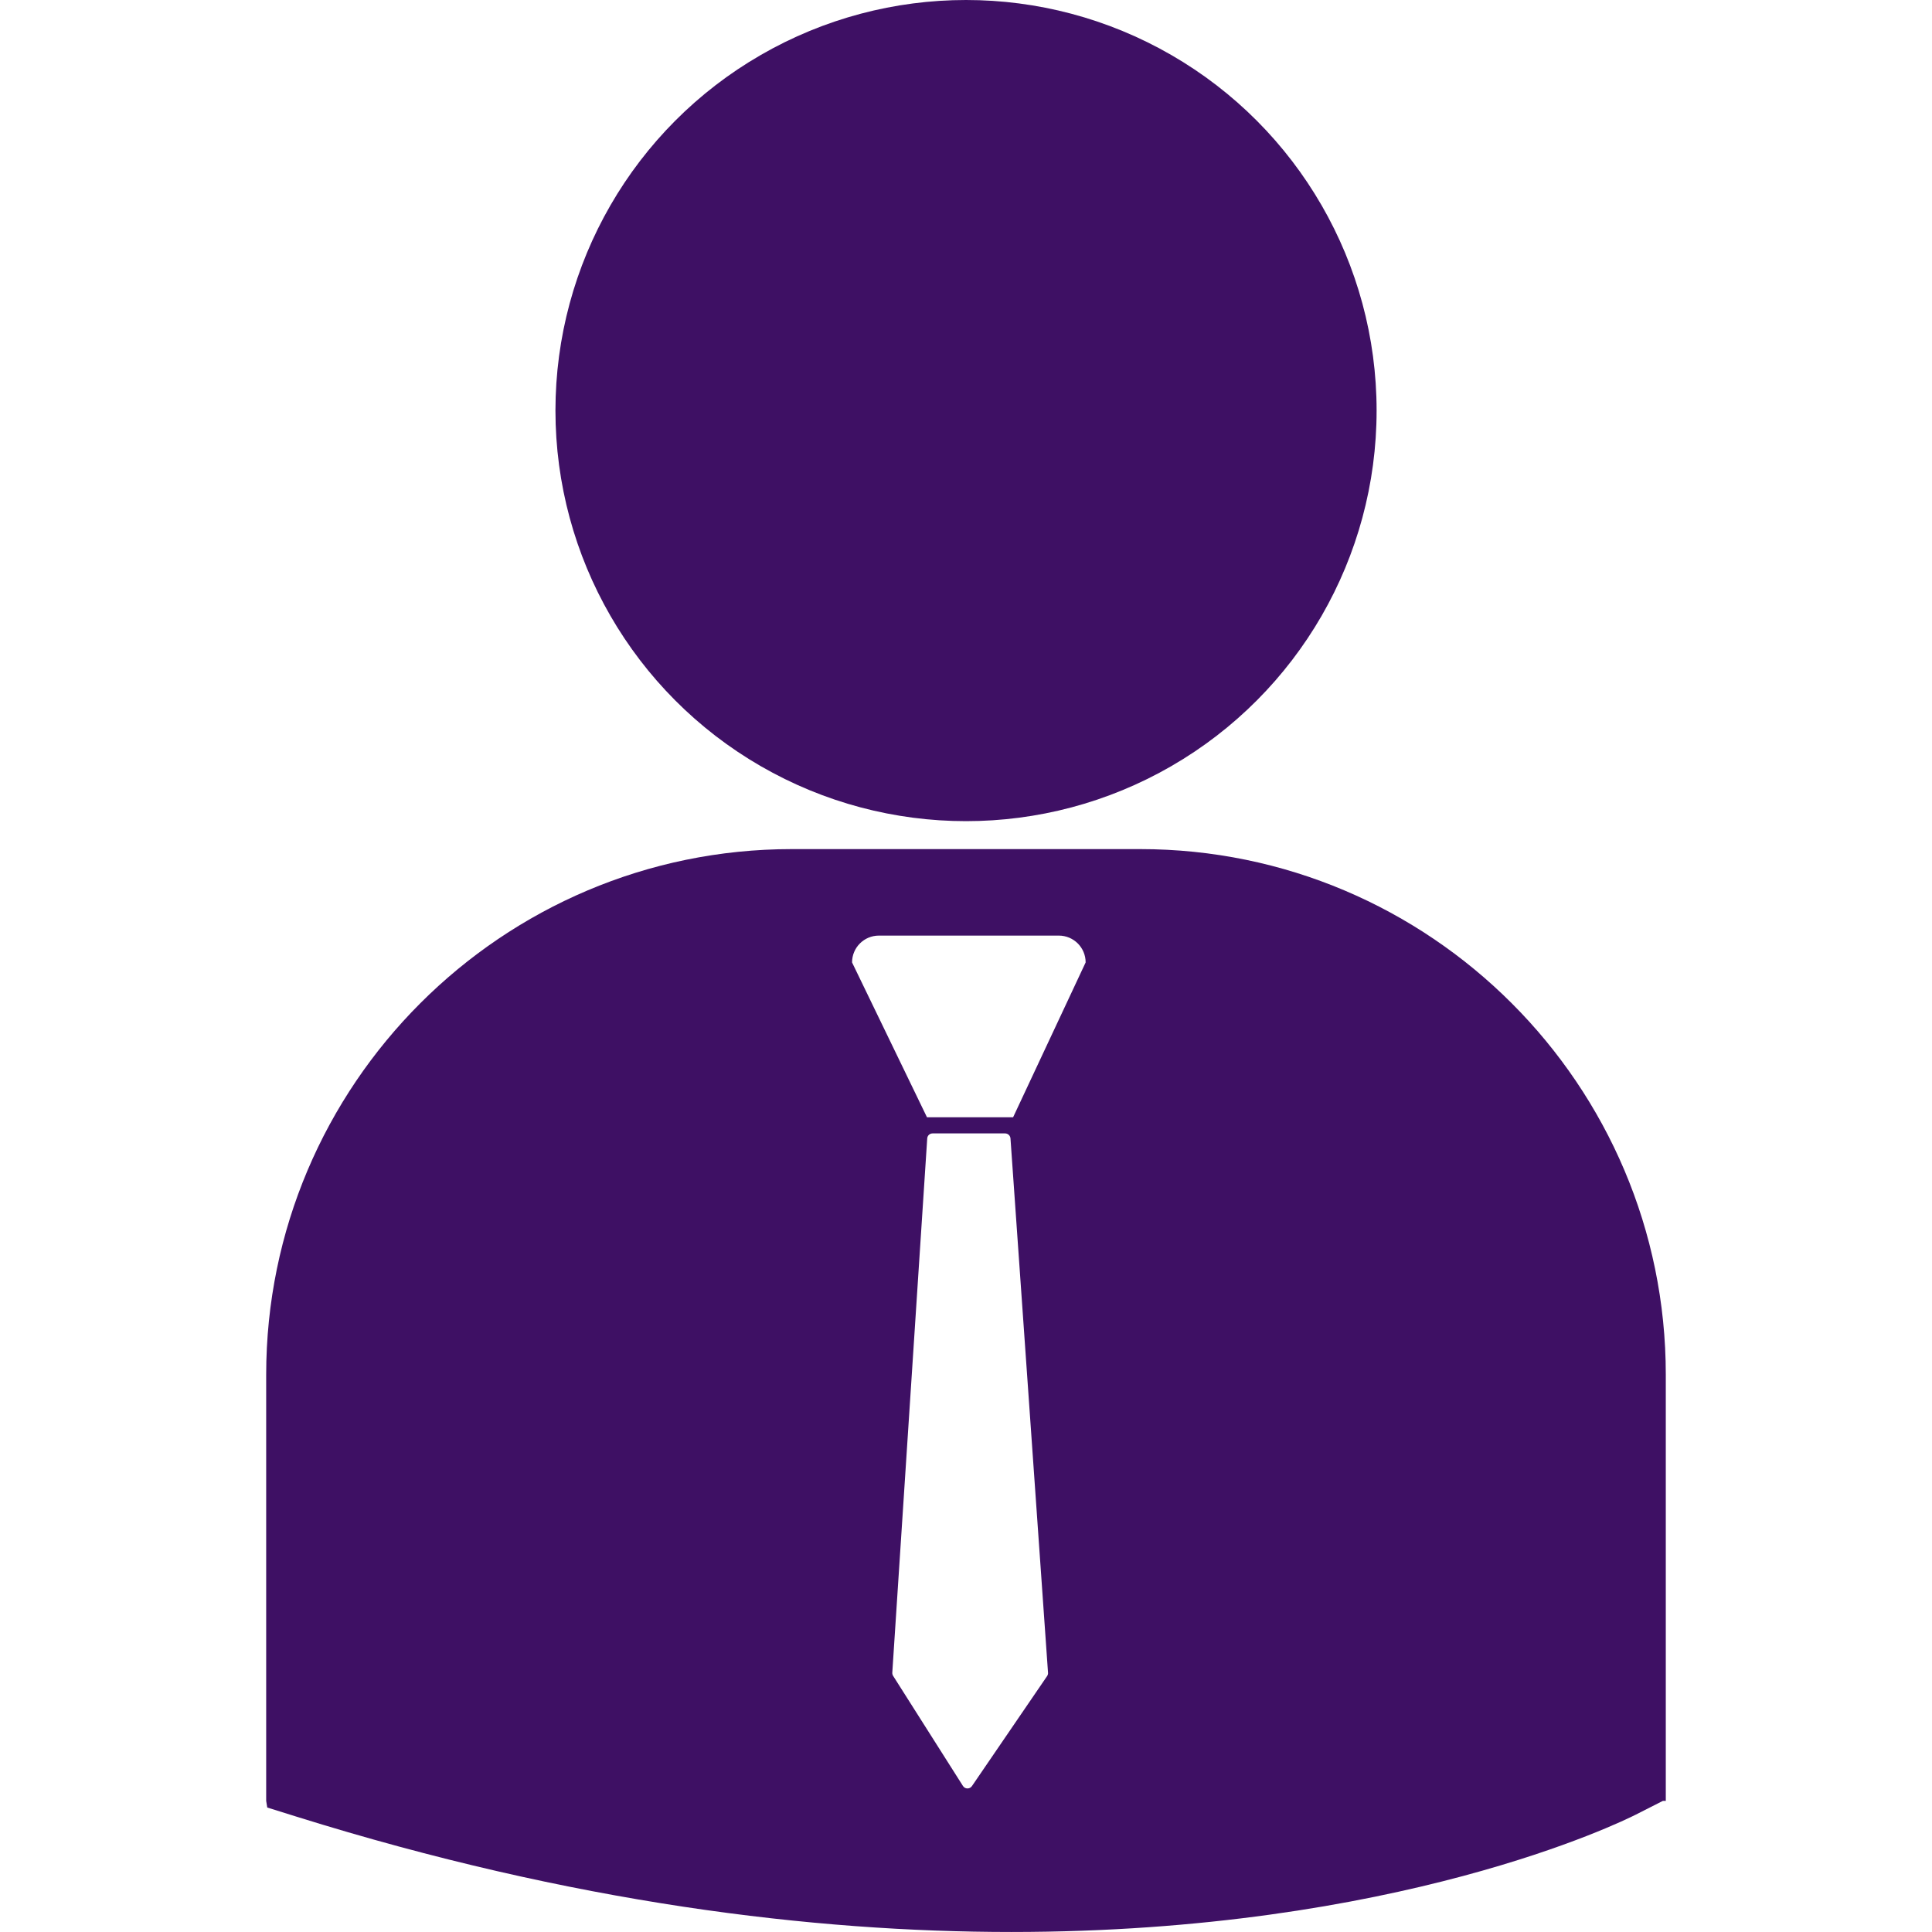
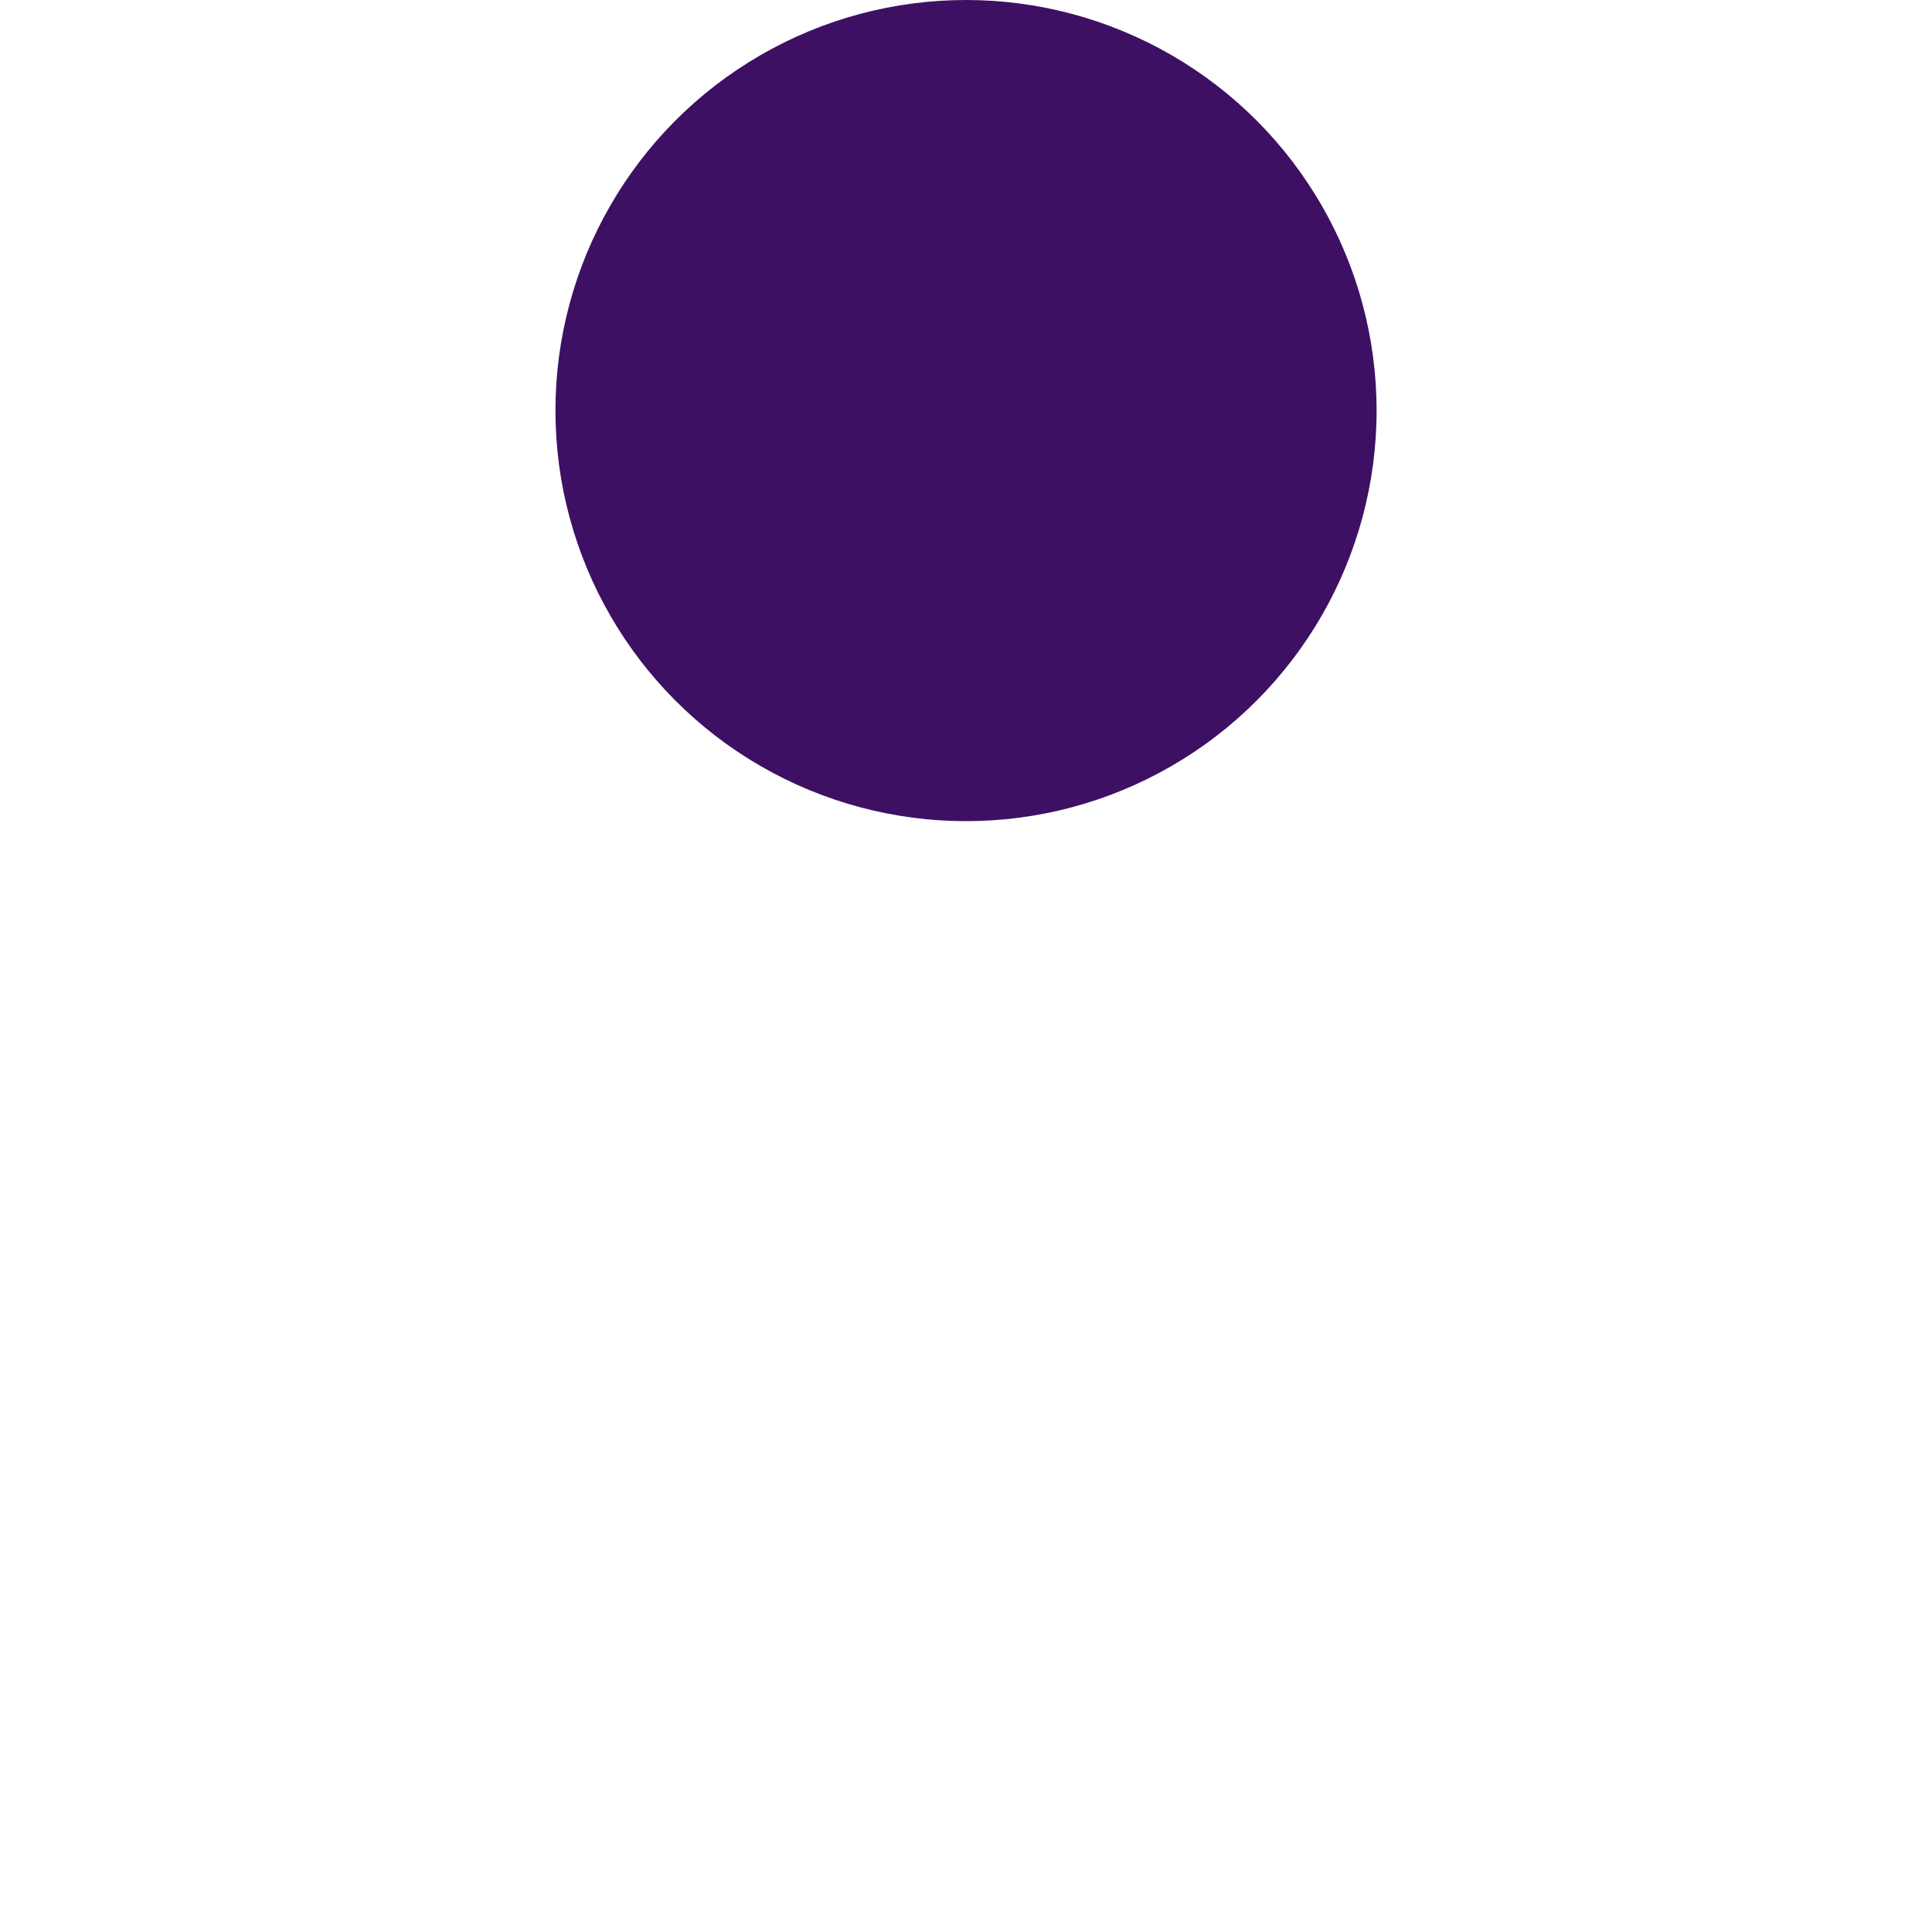
<svg xmlns="http://www.w3.org/2000/svg" version="1.1" id="Capa_1" x="0px" y="0px" width="81.016px" height="81.016px" viewBox="0 0 81.016 81.016" style="enable-background:new 0 0 81.016 81.016; fill:#3e1064;" xml:space="preserve">
  <g>
    <g>
      <circle cx="40.509" cy="17.217" r="17.217" />
-       <path d="M47.811,35.606H33.203c-12.152,0-22.041,9.888-22.041,22.042v17.869l0.045,0.279l1.232,0.385    c11.598,3.623,21.676,4.834,29.971,4.834c16.199,0,25.59-4.621,26.172-4.914l1.15-0.584h0.121V57.648    C69.854,45.494,59.967,35.606,47.811,35.606z M43.91,70.283l-3.152,4.613c-0.043,0.063-0.111,0.1-0.186,0.1    c-0.002,0-0.004,0-0.006,0c-0.074,0-0.145-0.039-0.186-0.104l-2.928-4.616c-0.025-0.039-0.037-0.086-0.035-0.136l1.465-22.403    c0.008-0.119,0.105-0.209,0.225-0.209h3.039c0.119,0,0.217,0.09,0.227,0.209l1.574,22.401    C43.953,70.191,43.938,70.24,43.91,70.283z M42.484,46.85h-3.613l-3.141-6.492c0-0.623,0.504-1.125,1.127-1.125H44.4    c0.621,0,1.125,0.502,1.125,1.125L42.484,46.85z" />
    </g>
  </g>
  <g>
</g>
  <g>
</g>
  <g>
</g>
  <g>
</g>
  <g>
</g>
  <g>
</g>
  <g>
</g>
  <g>
</g>
  <g>
</g>
  <g>
</g>
  <g>
</g>
  <g>
</g>
  <g>
</g>
  <g>
</g>
  <g>
</g>
</svg>